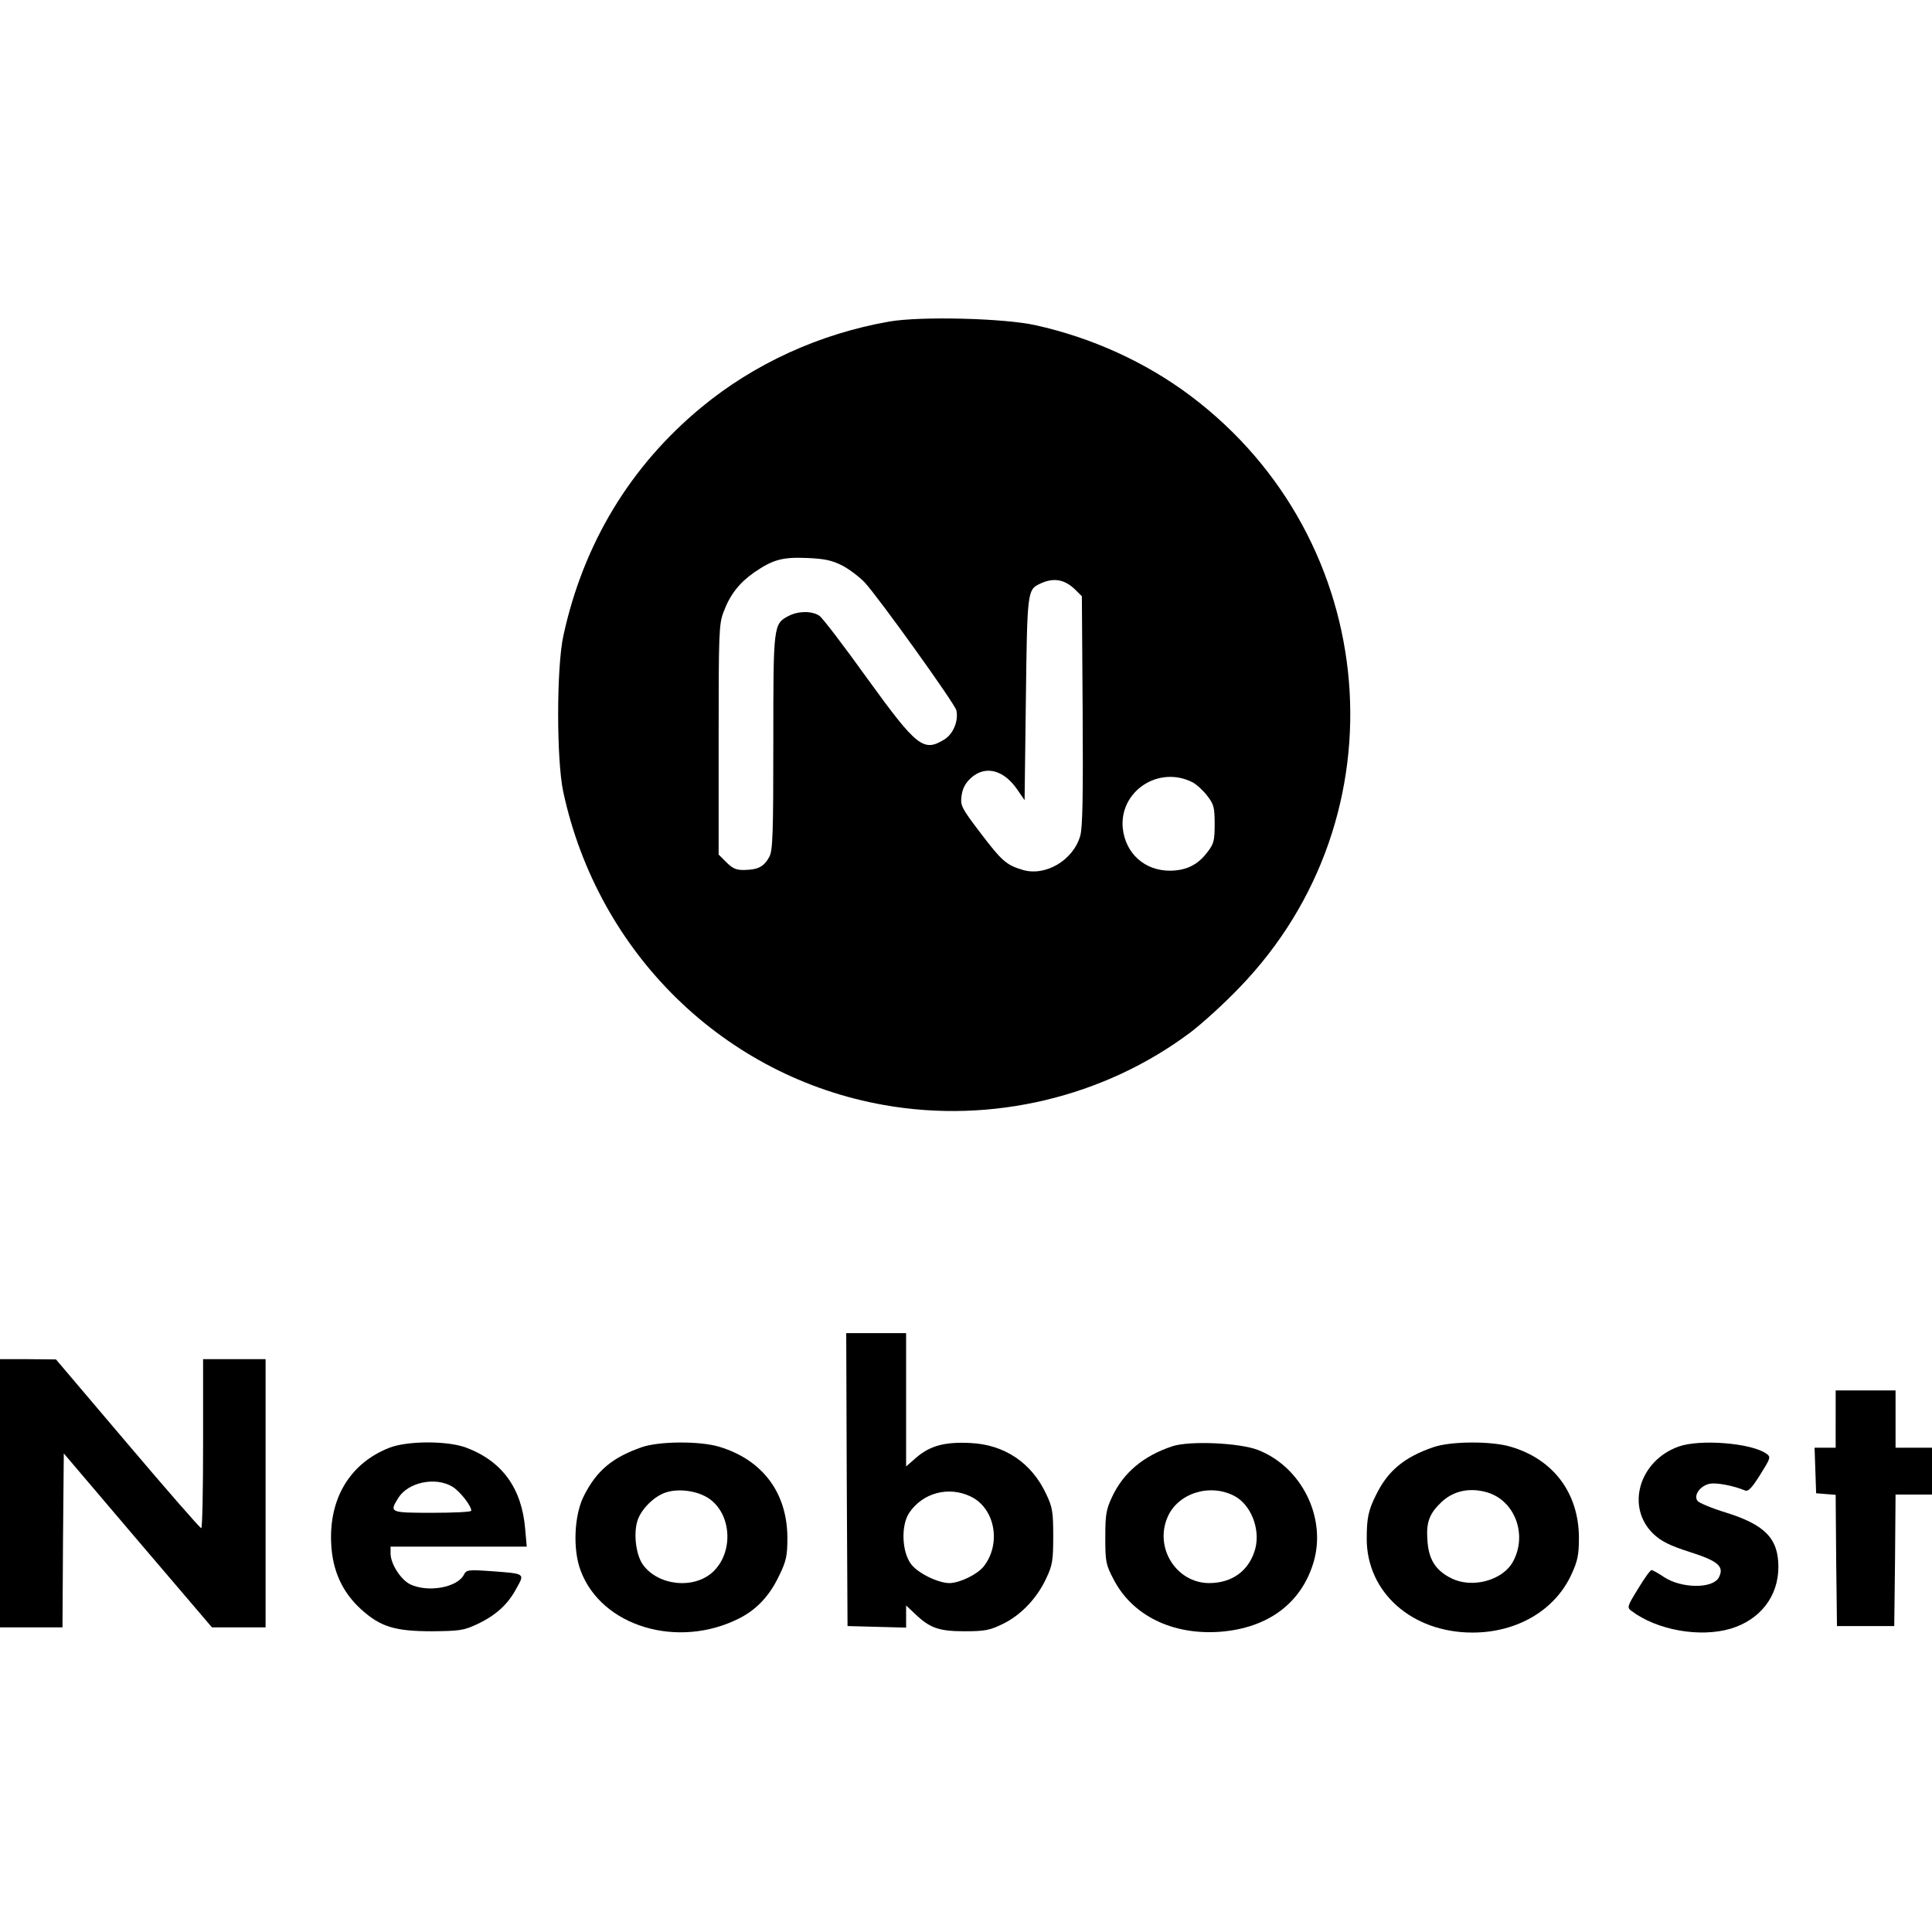
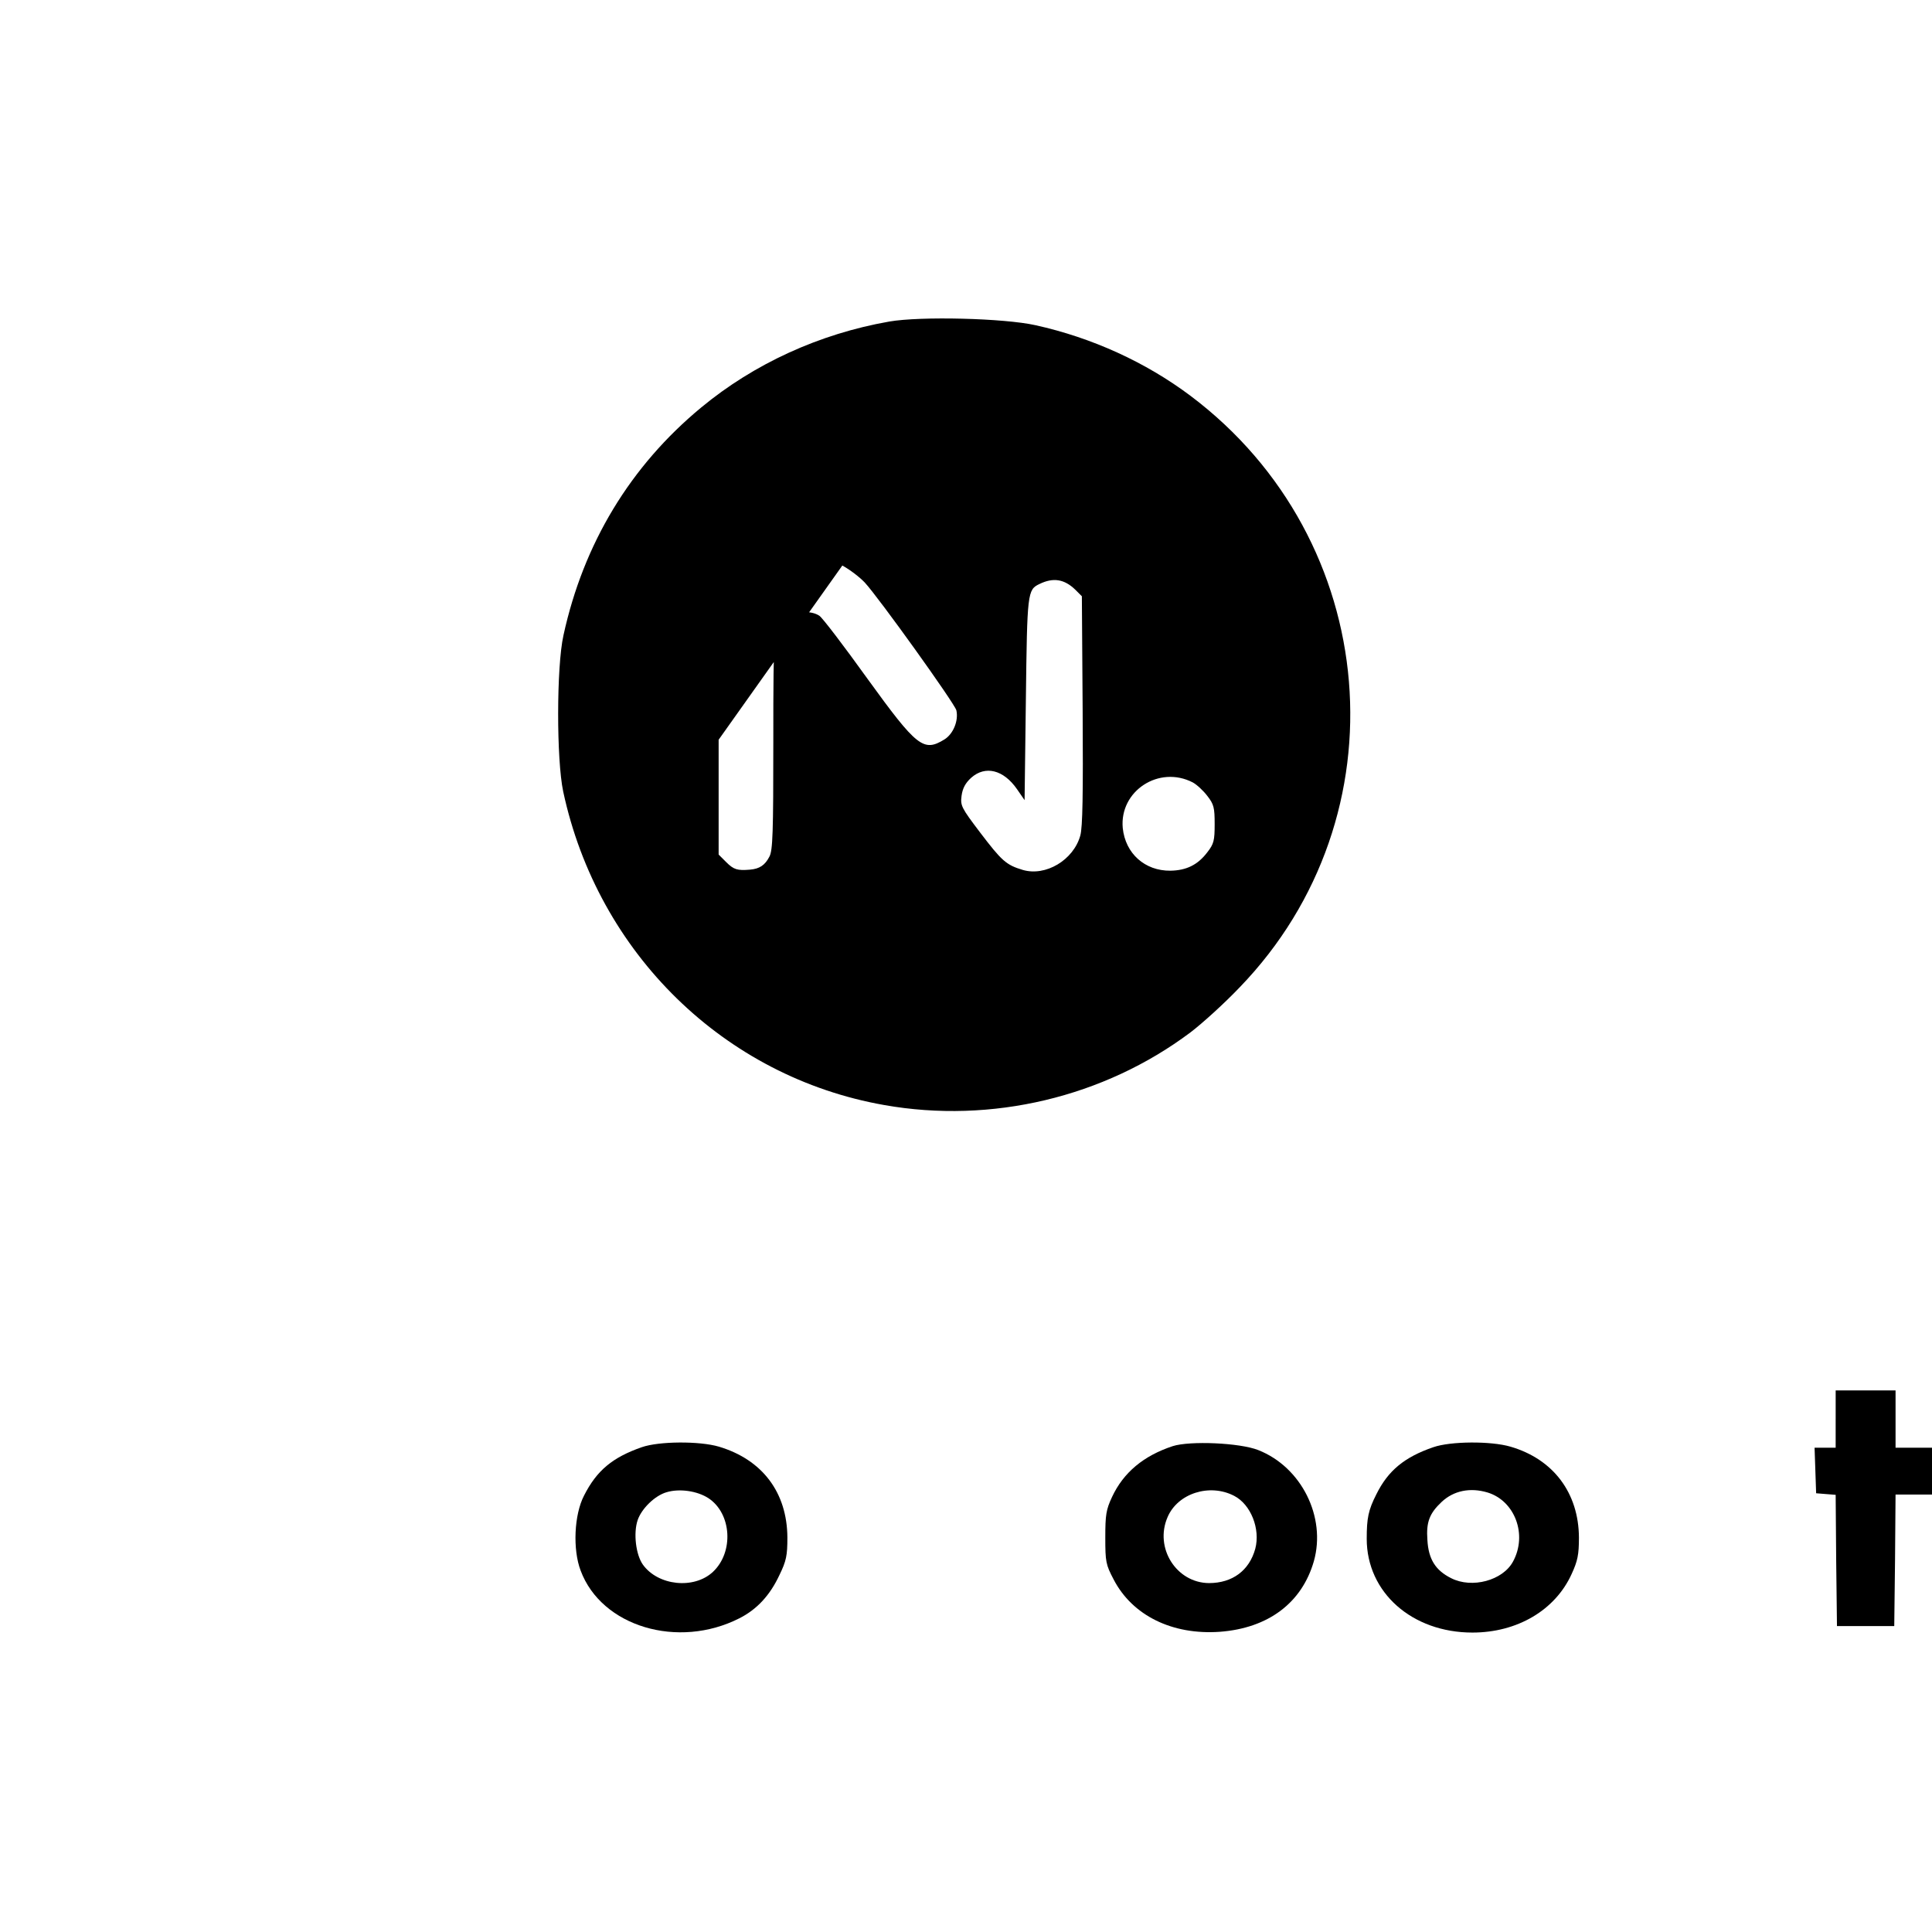
<svg xmlns="http://www.w3.org/2000/svg" version="1.0" width="742pt" height="742pt" viewBox="0 0 742 742" preserveAspectRatio="xMidYMid meet">
  <g transform="translate(0,742) scale(0.1,-0.1)" fill="#000000" stroke="none">
-     <path d="M3415 6185 c-268 -47 -519 -162 -722 -330 -272 -225 -452 -522 -529 -875 -27 -121 -27 -477 -1 -600 133 -621 619 -1096 1233 -1204 412 -73 844 30 1176 279 46 35 131 112 189 173 635 657 547 1719 -189 2272 -172 129 -378 223 -595 271 -121 27 -441 35 -562 14z m-180 -937 c28 -15 66 -44 86 -65 53 -57 345 -464 352 -491 9 -40 -12 -91 -46 -112 -80 -49 -105 -30 -296 234 -89 124 -172 233 -184 241 -28 19 -80 19 -117 0 -60 -31 -60 -34 -60 -485 0 -347 -2 -416 -15 -440 -17 -33 -38 -47 -75 -50 -48 -4 -62 0 -91 29 l-29 29 0 441 c0 411 1 444 19 491 25 67 61 112 118 152 72 49 108 59 203 55 68 -3 95 -9 135 -29z m895 -93 l25 -25 3 -438 c2 -322 0 -449 -9 -481 -26 -94 -133 -158 -221 -132 -64 19 -81 35 -164 144 -72 95 -76 103 -71 141 4 29 15 49 37 69 54 48 124 31 176 -44 l29 -42 5 389 c5 409 6 419 52 441 53 26 96 19 138 -22z m451 -740 c15 -8 41 -32 56 -52 25 -32 28 -45 28 -108 0 -63 -3 -76 -28 -108 -37 -49 -81 -70 -142 -71 -98 -1 -173 66 -183 164 -13 142 139 242 269 175z" />
-     <path d="M3252 1738 l3 -563 113 -3 112 -3 0 43 0 42 33 -31 c58 -56 93 -68 192 -68 78 0 97 4 146 28 69 33 132 99 167 175 24 50 27 69 27 162 0 93 -3 112 -27 162 -56 120 -160 190 -291 196 -97 5 -154 -10 -207 -55 l-40 -35 0 256 0 256 -115 0 -115 0 2 -562z m475 -65 c94 -44 120 -181 51 -269 -25 -31 -91 -63 -131 -64 -44 0 -122 38 -148 73 -36 48 -39 149 -7 197 52 77 151 103 235 63z" />
-     <path d="M0 1685 l0 -515 120 0 120 0 2 334 3 334 284 -334 285 -334 103 0 103 0 0 515 0 515 -120 0 -120 0 0 -325 c0 -179 -3 -325 -7 -324 -5 0 -132 146 -283 324 l-275 324 -107 1 -108 0 0 -515z" />
+     <path d="M3415 6185 c-268 -47 -519 -162 -722 -330 -272 -225 -452 -522 -529 -875 -27 -121 -27 -477 -1 -600 133 -621 619 -1096 1233 -1204 412 -73 844 30 1176 279 46 35 131 112 189 173 635 657 547 1719 -189 2272 -172 129 -378 223 -595 271 -121 27 -441 35 -562 14z m-180 -937 c28 -15 66 -44 86 -65 53 -57 345 -464 352 -491 9 -40 -12 -91 -46 -112 -80 -49 -105 -30 -296 234 -89 124 -172 233 -184 241 -28 19 -80 19 -117 0 -60 -31 -60 -34 -60 -485 0 -347 -2 -416 -15 -440 -17 -33 -38 -47 -75 -50 -48 -4 -62 0 -91 29 l-29 29 0 441 z m895 -93 l25 -25 3 -438 c2 -322 0 -449 -9 -481 -26 -94 -133 -158 -221 -132 -64 19 -81 35 -164 144 -72 95 -76 103 -71 141 4 29 15 49 37 69 54 48 124 31 176 -44 l29 -42 5 389 c5 409 6 419 52 441 53 26 96 19 138 -22z m451 -740 c15 -8 41 -32 56 -52 25 -32 28 -45 28 -108 0 -63 -3 -76 -28 -108 -37 -49 -81 -70 -142 -71 -98 -1 -173 66 -183 164 -13 142 139 242 269 175z" />
    <path d="M7050 1970 l0 -110 -40 0 -41 0 3 -87 3 -88 37 -3 38 -3 2 -252 3 -252 110 0 110 0 3 253 2 252 70 0 70 0 0 90 0 90 -70 0 -70 0 0 110 0 110 -115 0 -115 0 0 -110z" />
-     <path d="M1496 1860 c-151 -59 -233 -194 -224 -369 5 -103 42 -185 114 -251 75 -68 130 -85 274 -85 102 1 121 3 170 26 73 34 120 76 153 138 33 59 36 57 -99 67 -87 6 -93 5 -103 -15 -26 -48 -137 -68 -205 -36 -37 18 -76 79 -76 119 l0 26 261 0 262 0 -6 68 c-13 156 -88 260 -226 312 -71 27 -225 27 -295 0z m242 -150 c29 -18 72 -73 72 -92 0 -5 -67 -8 -150 -8 -163 0 -165 1 -131 56 37 61 143 84 209 44z" />
    <path d="M2465 1862 c-112 -39 -173 -89 -222 -186 -38 -73 -44 -207 -13 -288 80 -215 374 -303 610 -183 67 34 117 88 153 165 27 55 31 76 31 145 -1 173 -96 299 -263 349 -75 22 -230 21 -296 -2z m256 -196 c89 -59 98 -207 17 -283 -73 -68 -211 -53 -269 28 -27 38 -37 121 -20 171 15 44 66 94 111 107 50 15 118 5 161 -23z" />
    <path d="M4504 1866 c-112 -37 -189 -101 -233 -195 -23 -49 -26 -69 -26 -156 0 -93 2 -104 32 -161 72 -139 226 -214 408 -201 186 14 315 111 361 271 48 170 -48 362 -214 427 -71 28 -262 36 -328 15z m236 -191 c64 -33 101 -127 81 -203 -23 -84 -88 -132 -178 -132 -125 1 -210 135 -159 253 39 92 162 131 256 82z" />
    <path d="M5505 1862 c-111 -38 -174 -90 -219 -181 -31 -61 -37 -92 -37 -171 0 -206 174 -360 406 -360 172 0 318 86 381 225 23 50 28 74 28 140 -1 171 -98 301 -263 349 -75 22 -230 21 -296 -2z m208 -174 c105 -32 154 -162 98 -265 -39 -73 -158 -105 -238 -64 -60 30 -87 73 -91 147 -5 68 8 102 55 146 46 43 109 56 176 36z" />
-     <path d="M6446 1864 c-152 -55 -203 -234 -95 -336 30 -28 62 -44 140 -69 110 -35 132 -56 110 -98 -24 -43 -143 -42 -210 2 -22 15 -44 27 -48 27 -5 0 -28 -32 -52 -72 -42 -68 -43 -72 -25 -85 98 -74 263 -103 381 -68 113 34 183 124 183 237 0 109 -51 162 -202 209 -53 16 -102 37 -108 44 -18 22 11 61 49 67 27 4 92 -9 132 -26 13 -6 27 9 59 60 40 64 42 68 24 81 -57 41 -256 57 -338 27z" />
  </g>
</svg>